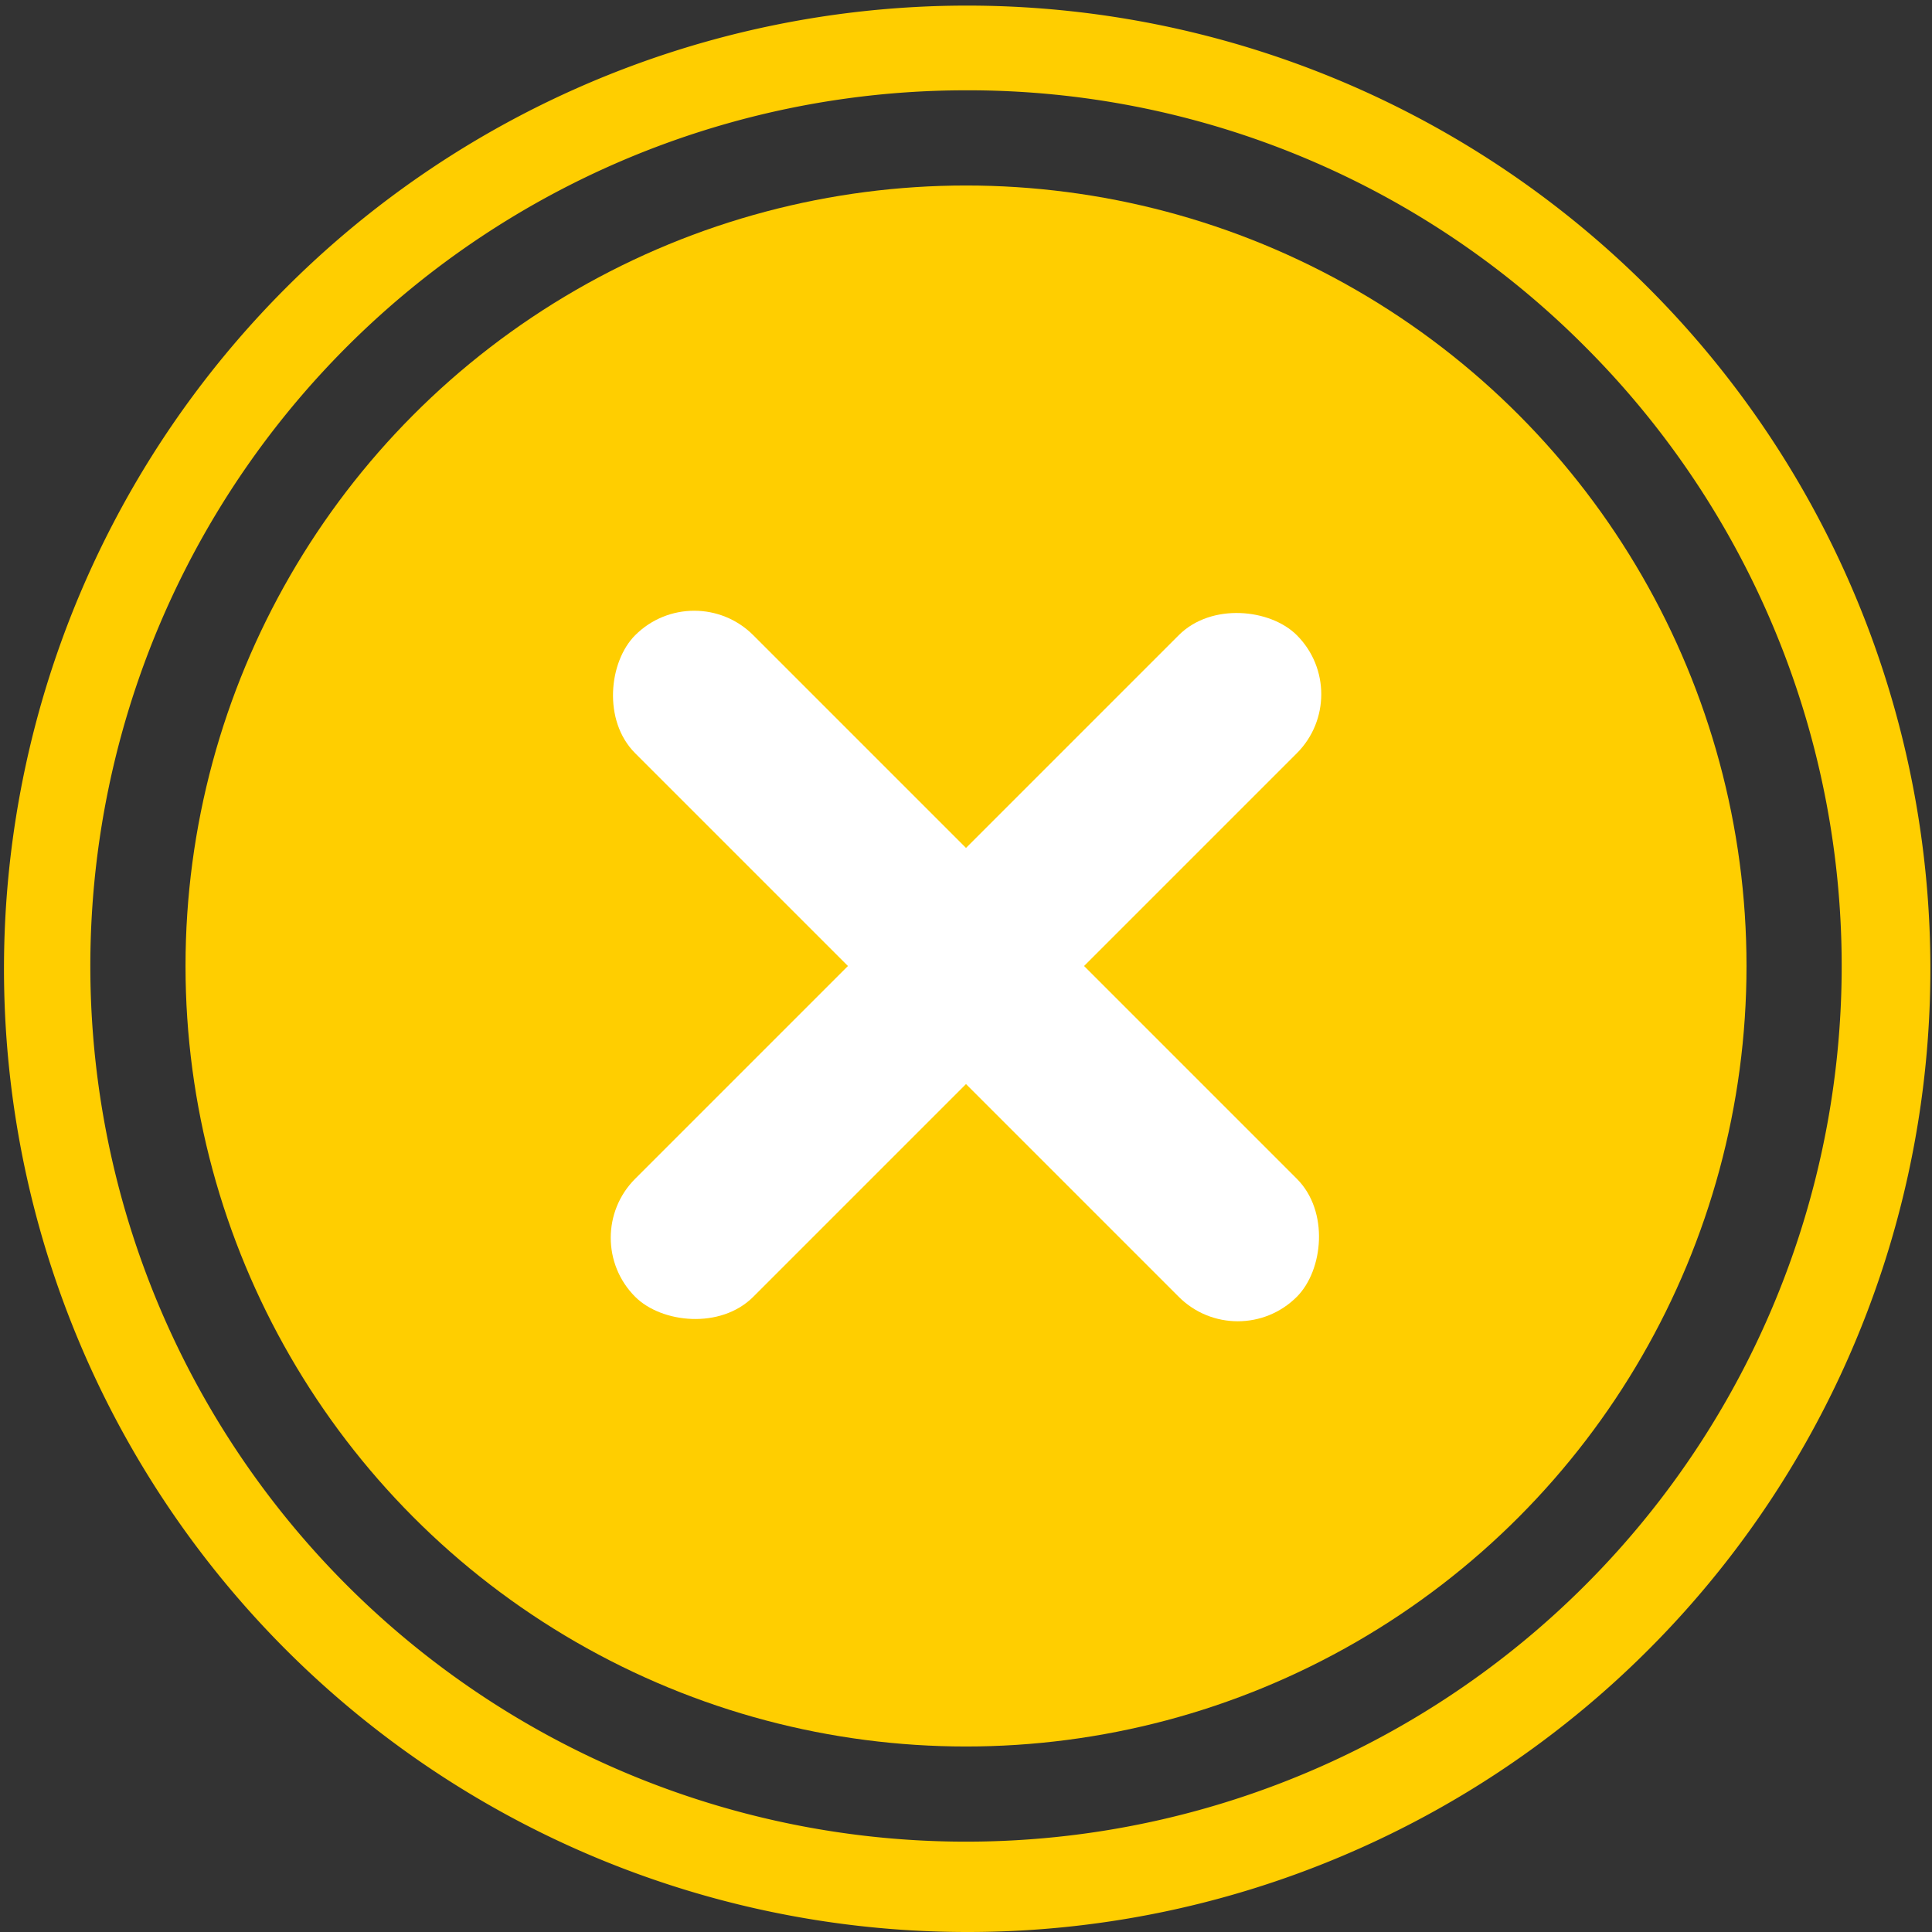
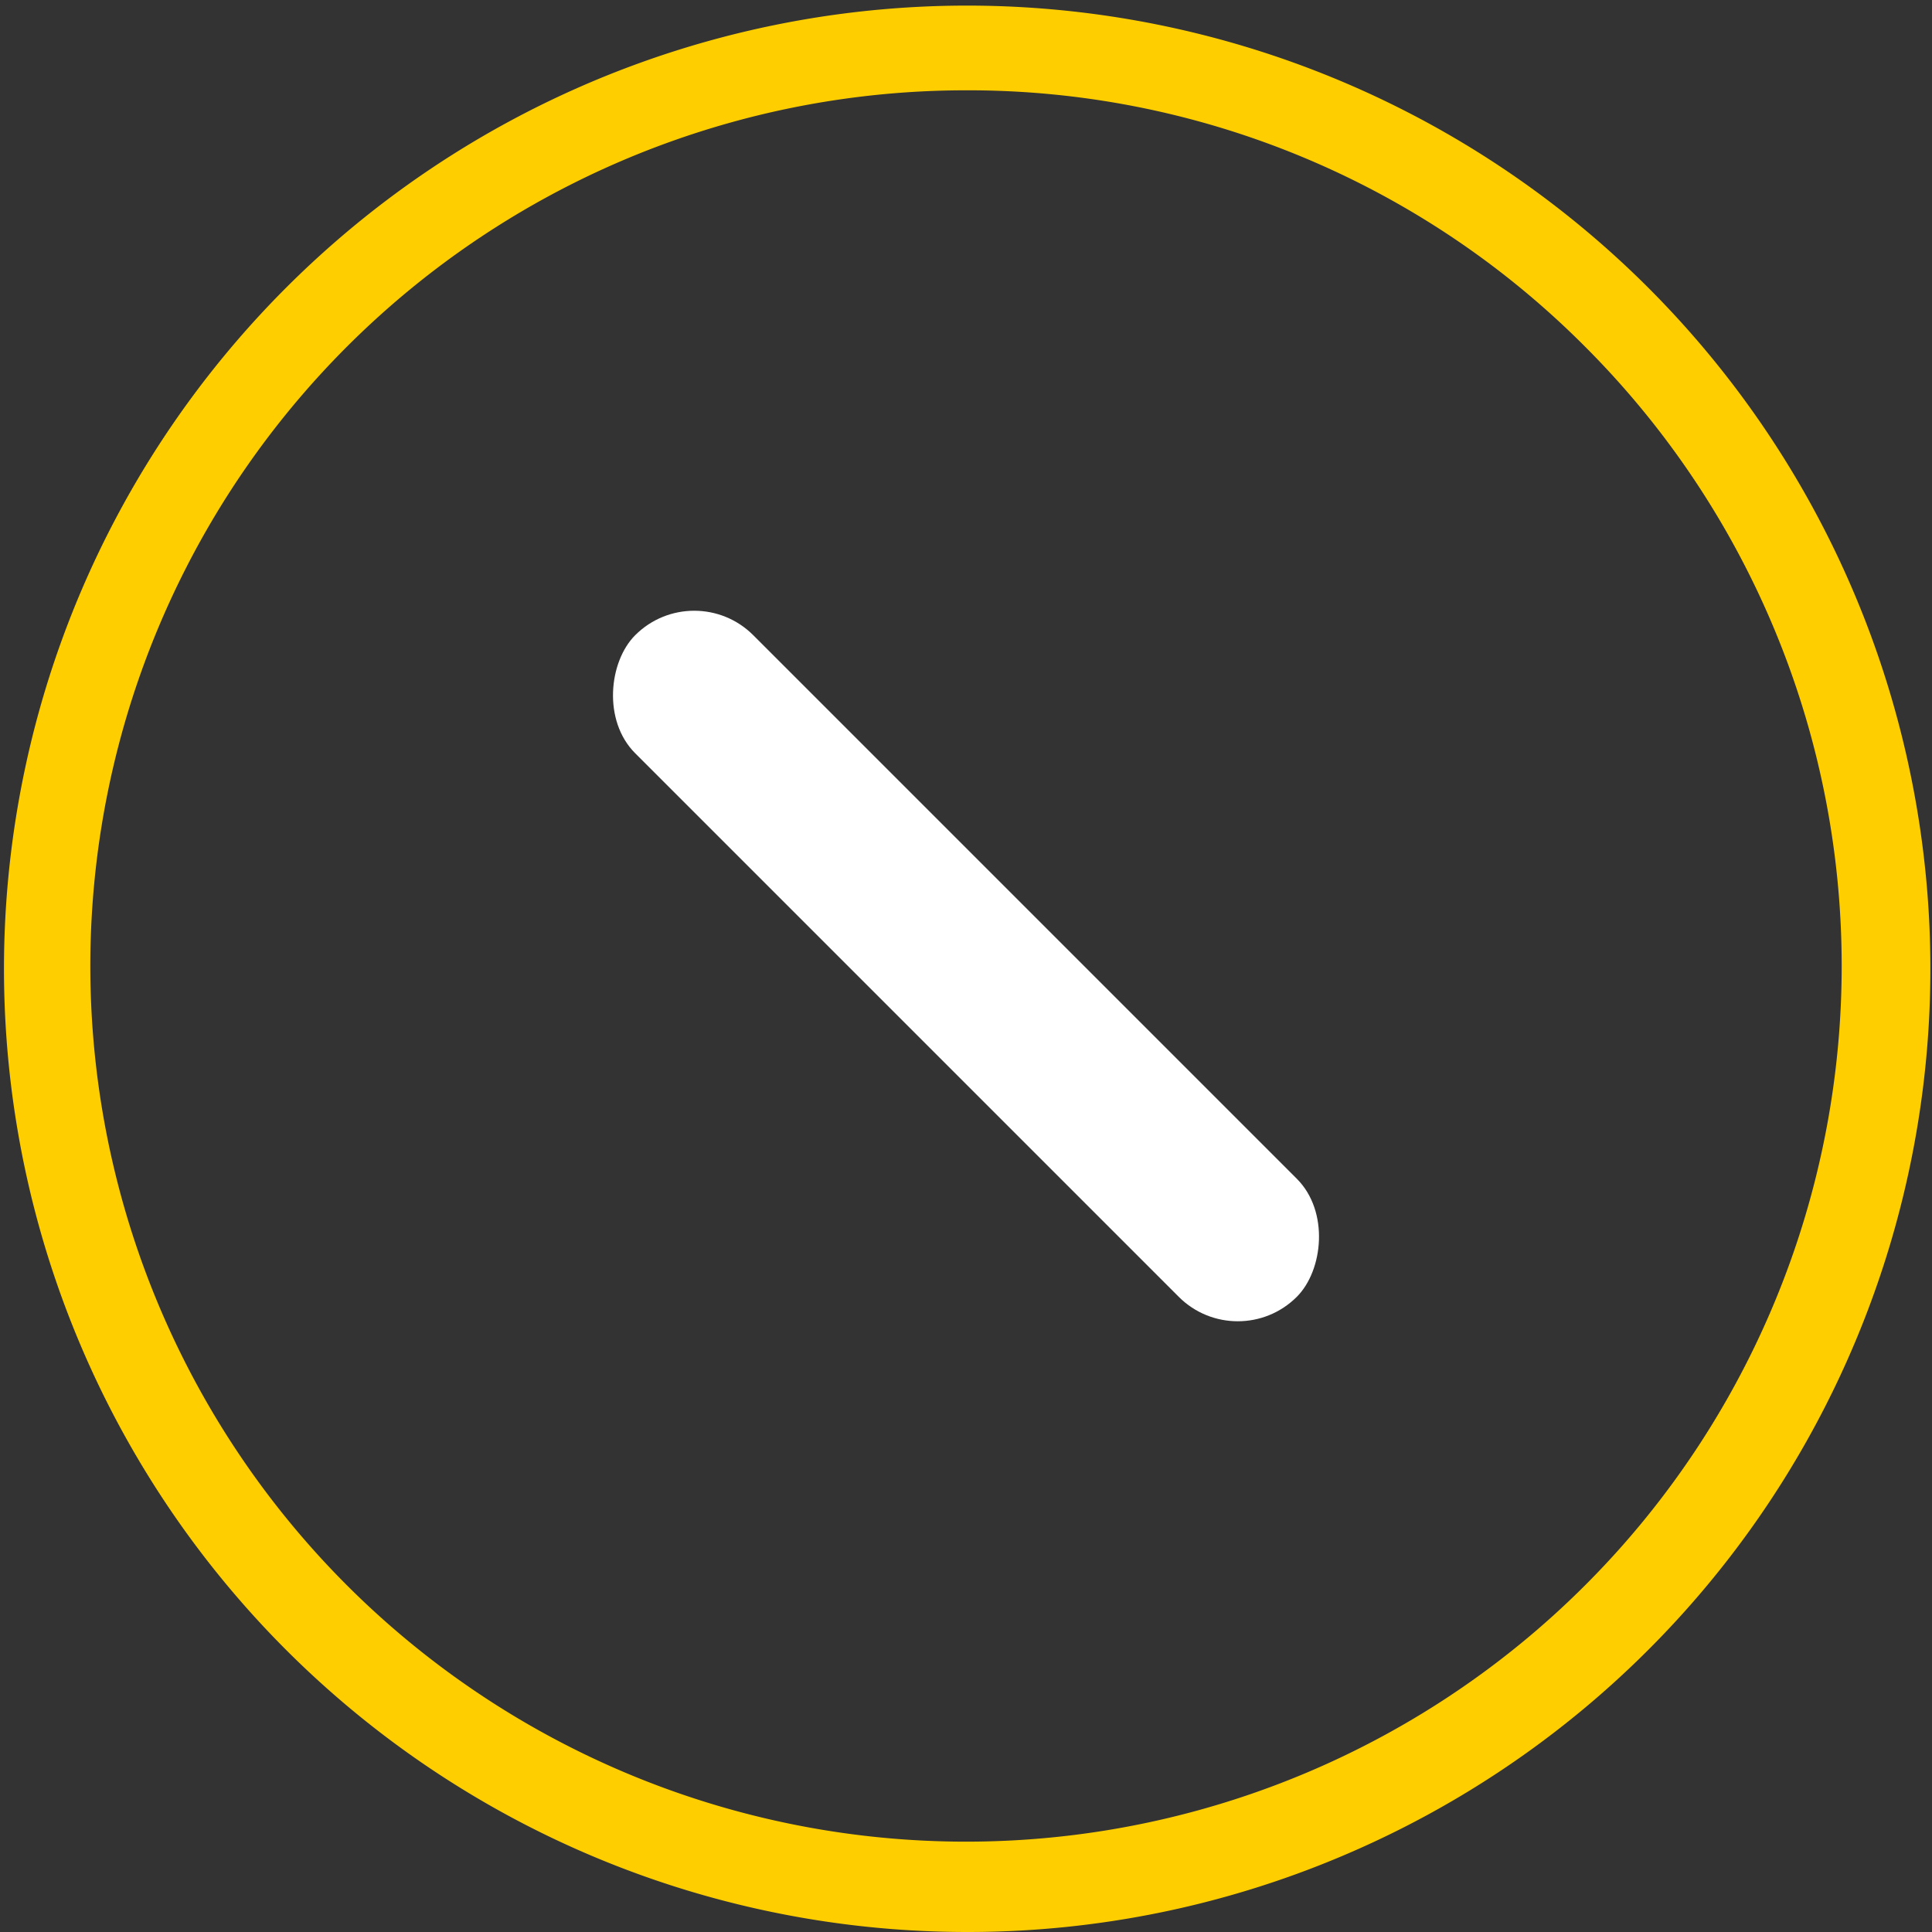
<svg xmlns="http://www.w3.org/2000/svg" width="115.868" height="115.868" viewBox="0 0 115.868 115.868">
  <rect x="0" y="0" width="115.868" height="115.868" fill="#333333" stroke="none" />
  <g id="그룹_550" data-name="그룹 550" transform="translate(-3684.233 -4948.524)">
    <g id="그룹_465" data-name="그룹 465">
      <path id="패스_749" data-name="패스 749" d="M3742.167,5064.392a57.766,57.766,0,1,1,22.552-4.554A57.567,57.567,0,0,1,3742.167,5064.392Zm0-110.452a52.517,52.517,0,1,0,37.136,15.382A52.177,52.177,0,0,0,3742.167,4953.94Z" fill="#ffce00" />
    </g>
    <g id="그룹_466" data-name="그룹 466">
-       <circle id="타원_160" data-name="타원 160" cx="46.809" cy="46.809" r="46.809" transform="translate(3695.359 4959.649)" fill="#ffce00" />
-     </g>
+       </g>
    <g id="그룹_467" data-name="그룹 467">
      <rect id="사각형_701" data-name="사각형 701" width="56.115" height="10.014" rx="5.007" transform="translate(3725.868 4983.078) rotate(45)" fill="#fff" />
-       <rect id="사각형_702" data-name="사각형 702" width="56.115" height="10.014" rx="5.007" transform="translate(3718.787 5022.757) rotate(-45)" fill="#fff" />
    </g>
  </g>
</svg>